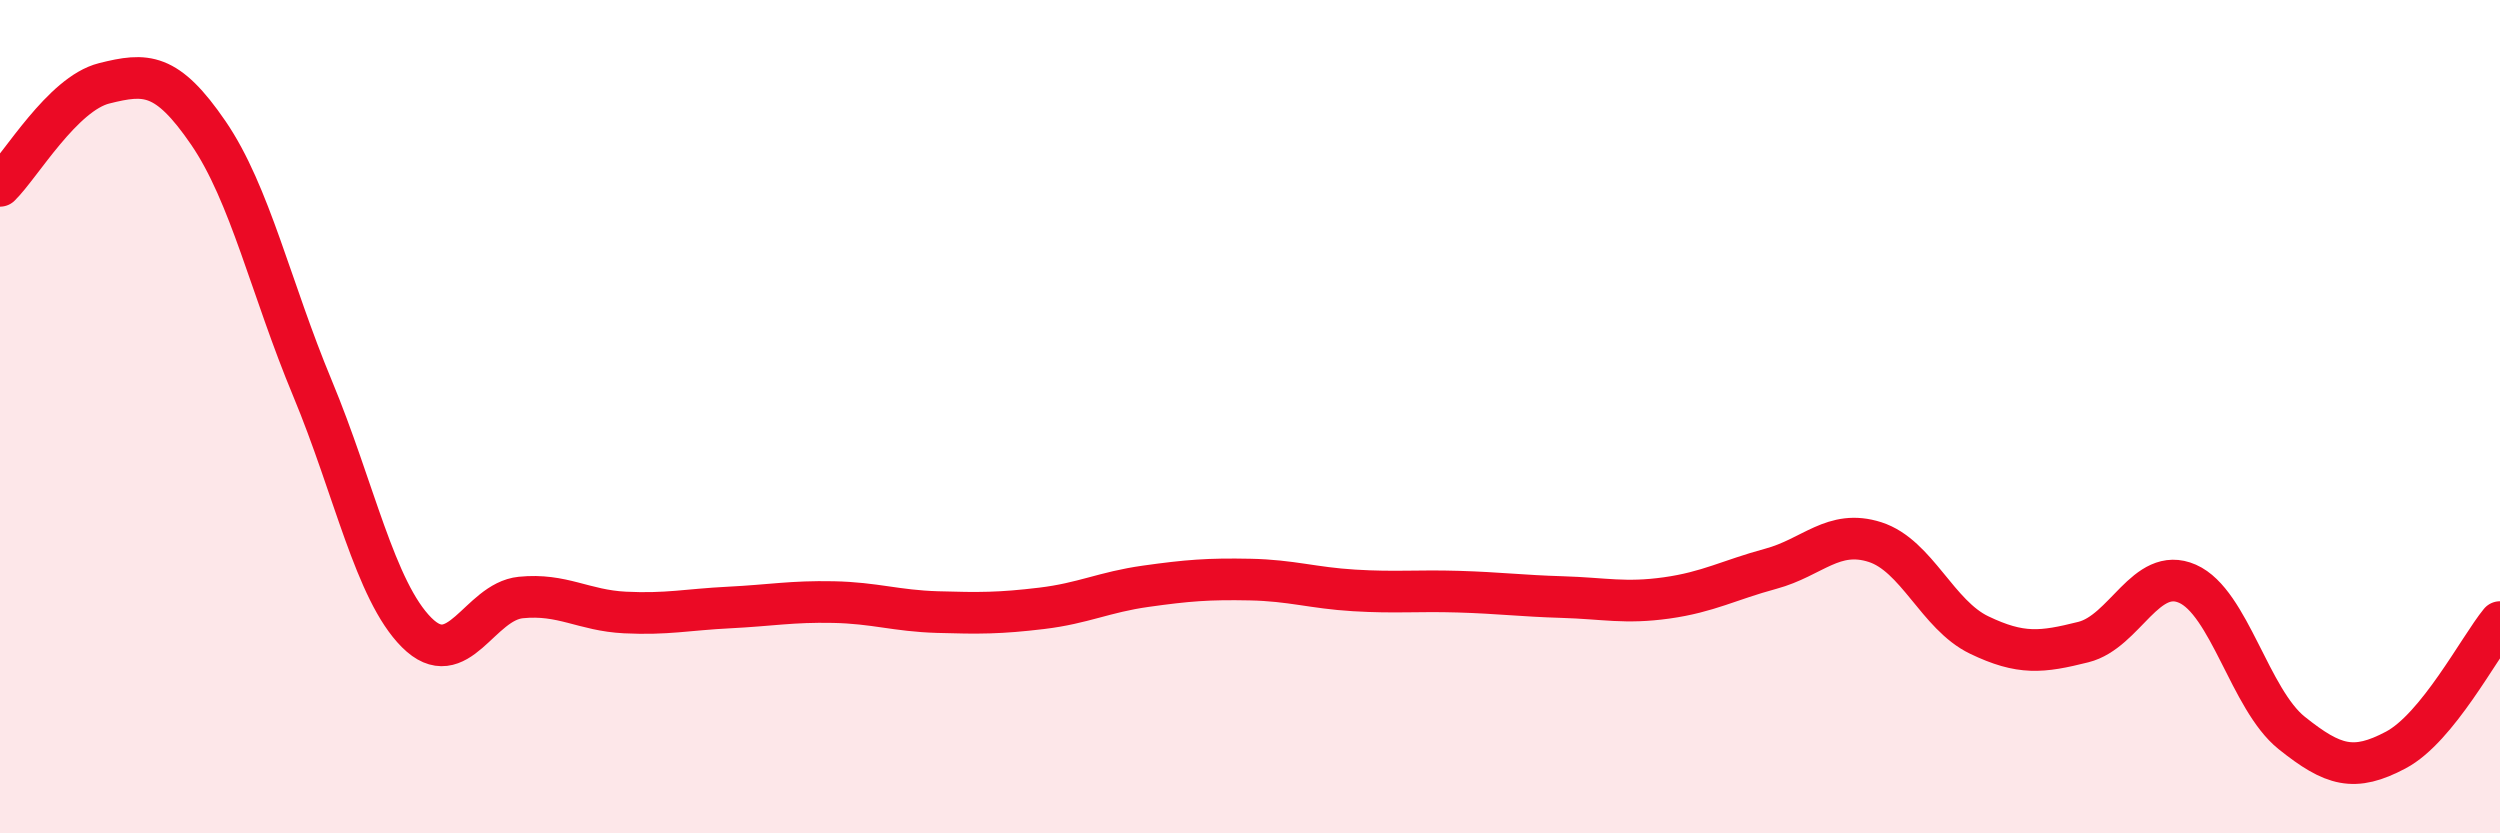
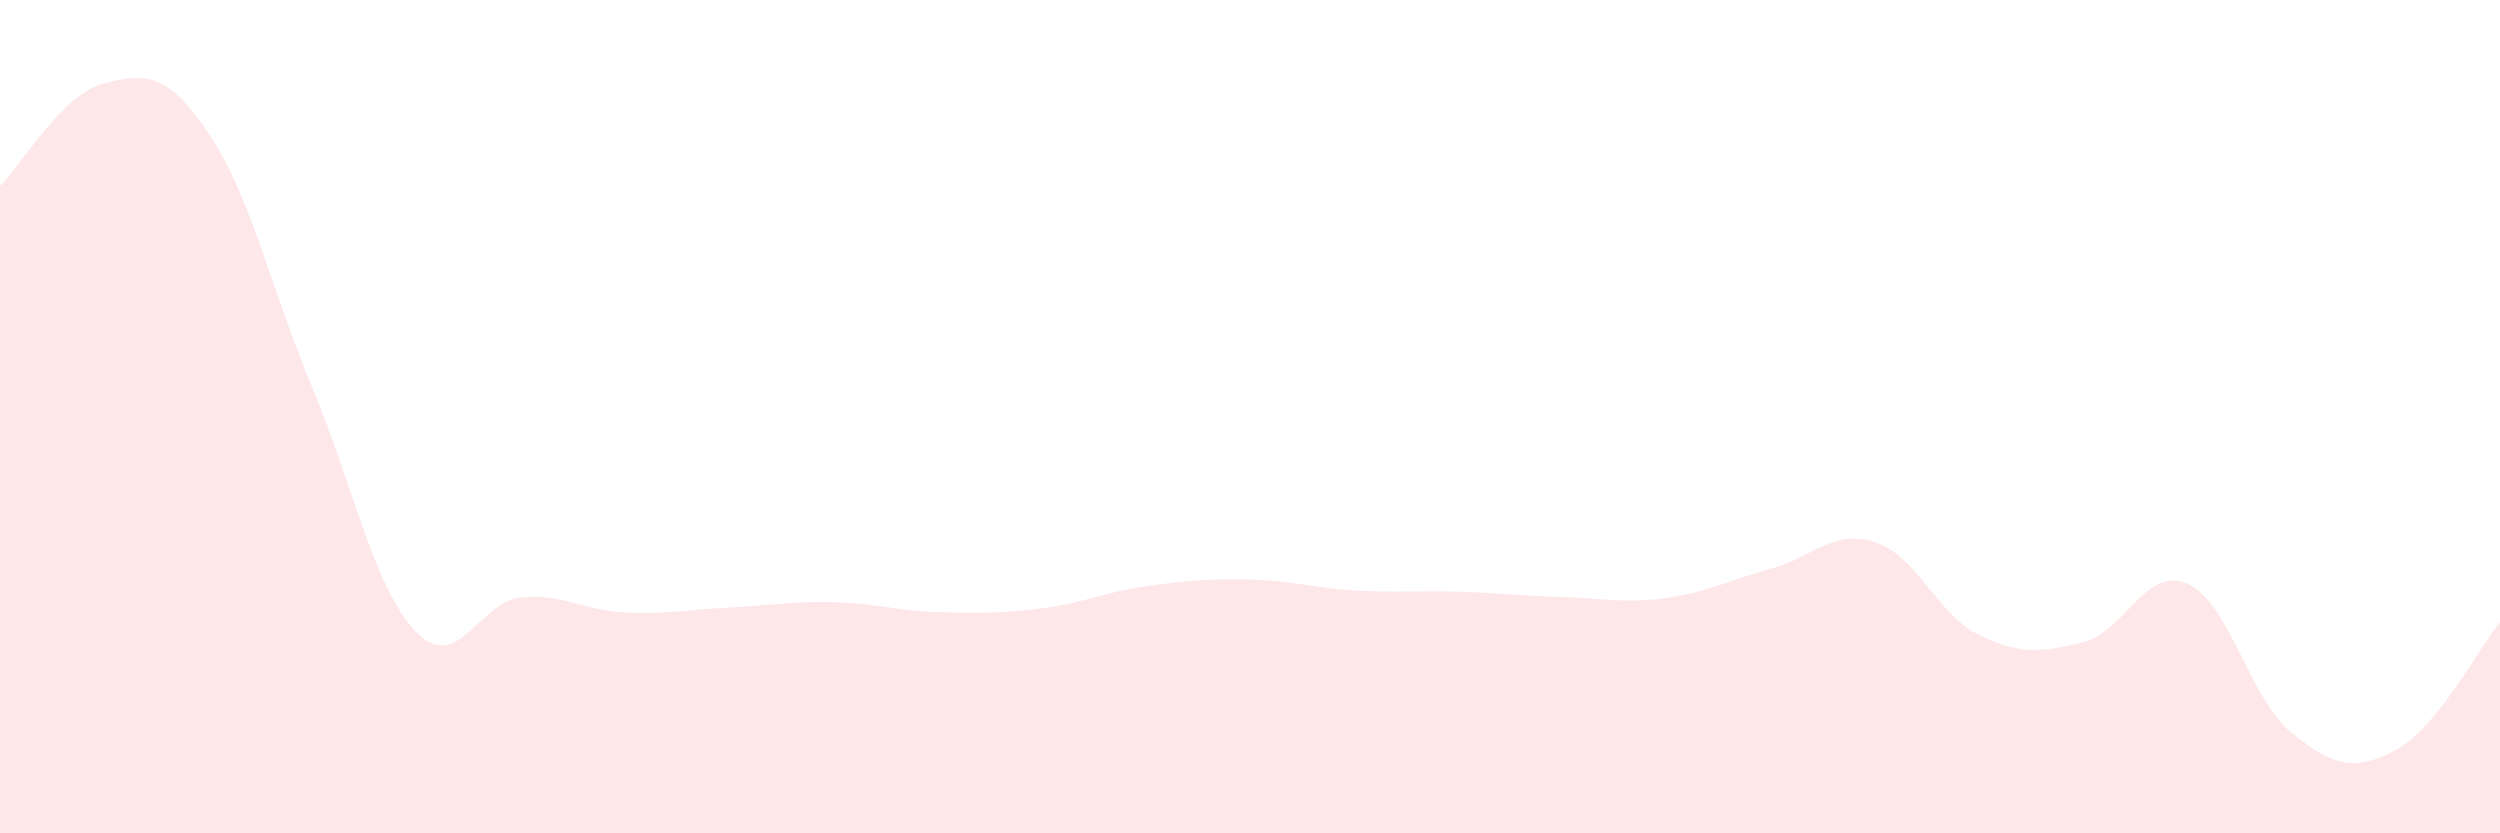
<svg xmlns="http://www.w3.org/2000/svg" width="60" height="20" viewBox="0 0 60 20">
  <path d="M 0,4.46 C 0.5,3.97 1.5,2.25 2.5,2 C 3.5,1.75 4,1.73 5,3.19 C 6,4.65 6.5,6.92 7.5,9.32 C 8.5,11.72 9,14.18 10,15.18 C 11,16.18 11.5,14.44 12.5,14.34 C 13.5,14.24 14,14.65 15,14.7 C 16,14.75 16.5,14.63 17.5,14.58 C 18.5,14.53 19,14.43 20,14.45 C 21,14.47 21.5,14.66 22.5,14.69 C 23.5,14.72 24,14.72 25,14.6 C 26,14.48 26.5,14.21 27.5,14.07 C 28.5,13.93 29,13.89 30,13.91 C 31,13.93 31.5,14.11 32.5,14.17 C 33.5,14.23 34,14.17 35,14.2 C 36,14.23 36.5,14.3 37.5,14.33 C 38.5,14.36 39,14.49 40,14.35 C 41,14.21 41.5,13.92 42.5,13.65 C 43.5,13.38 44,12.69 45,13.01 C 46,13.33 46.5,14.76 47.5,15.24 C 48.5,15.72 49,15.66 50,15.41 C 51,15.16 51.5,13.57 52.5,14.01 C 53.5,14.45 54,16.79 55,17.59 C 56,18.39 56.5,18.53 57.5,18 C 58.5,17.47 59.5,15.54 60,14.93L60 20L0 20Z" fill="#EB0A25" opacity="0.1" stroke-linecap="round" stroke-linejoin="round" />
-   <path d="M 0,4.46 C 0.5,3.97 1.5,2.25 2.5,2 C 3.5,1.75 4,1.73 5,3.19 C 6,4.65 6.5,6.92 7.5,9.32 C 8.5,11.72 9,14.18 10,15.18 C 11,16.18 11.5,14.44 12.5,14.34 C 13.5,14.24 14,14.65 15,14.7 C 16,14.75 16.5,14.63 17.5,14.58 C 18.5,14.53 19,14.43 20,14.45 C 21,14.47 21.5,14.66 22.5,14.69 C 23.5,14.72 24,14.72 25,14.6 C 26,14.48 26.5,14.21 27.5,14.07 C 28.5,13.93 29,13.89 30,13.91 C 31,13.93 31.5,14.11 32.5,14.17 C 33.5,14.23 34,14.17 35,14.2 C 36,14.23 36.5,14.3 37.5,14.33 C 38.5,14.36 39,14.49 40,14.35 C 41,14.21 41.5,13.92 42.5,13.65 C 43.5,13.38 44,12.69 45,13.01 C 46,13.33 46.5,14.76 47.5,15.24 C 48.5,15.72 49,15.66 50,15.41 C 51,15.16 51.5,13.57 52.5,14.01 C 53.5,14.45 54,16.79 55,17.59 C 56,18.39 56.5,18.53 57.5,18 C 58.5,17.47 59.5,15.54 60,14.93" stroke="#EB0A25" stroke-width="1" fill="none" stroke-linecap="round" stroke-linejoin="round" />
</svg>